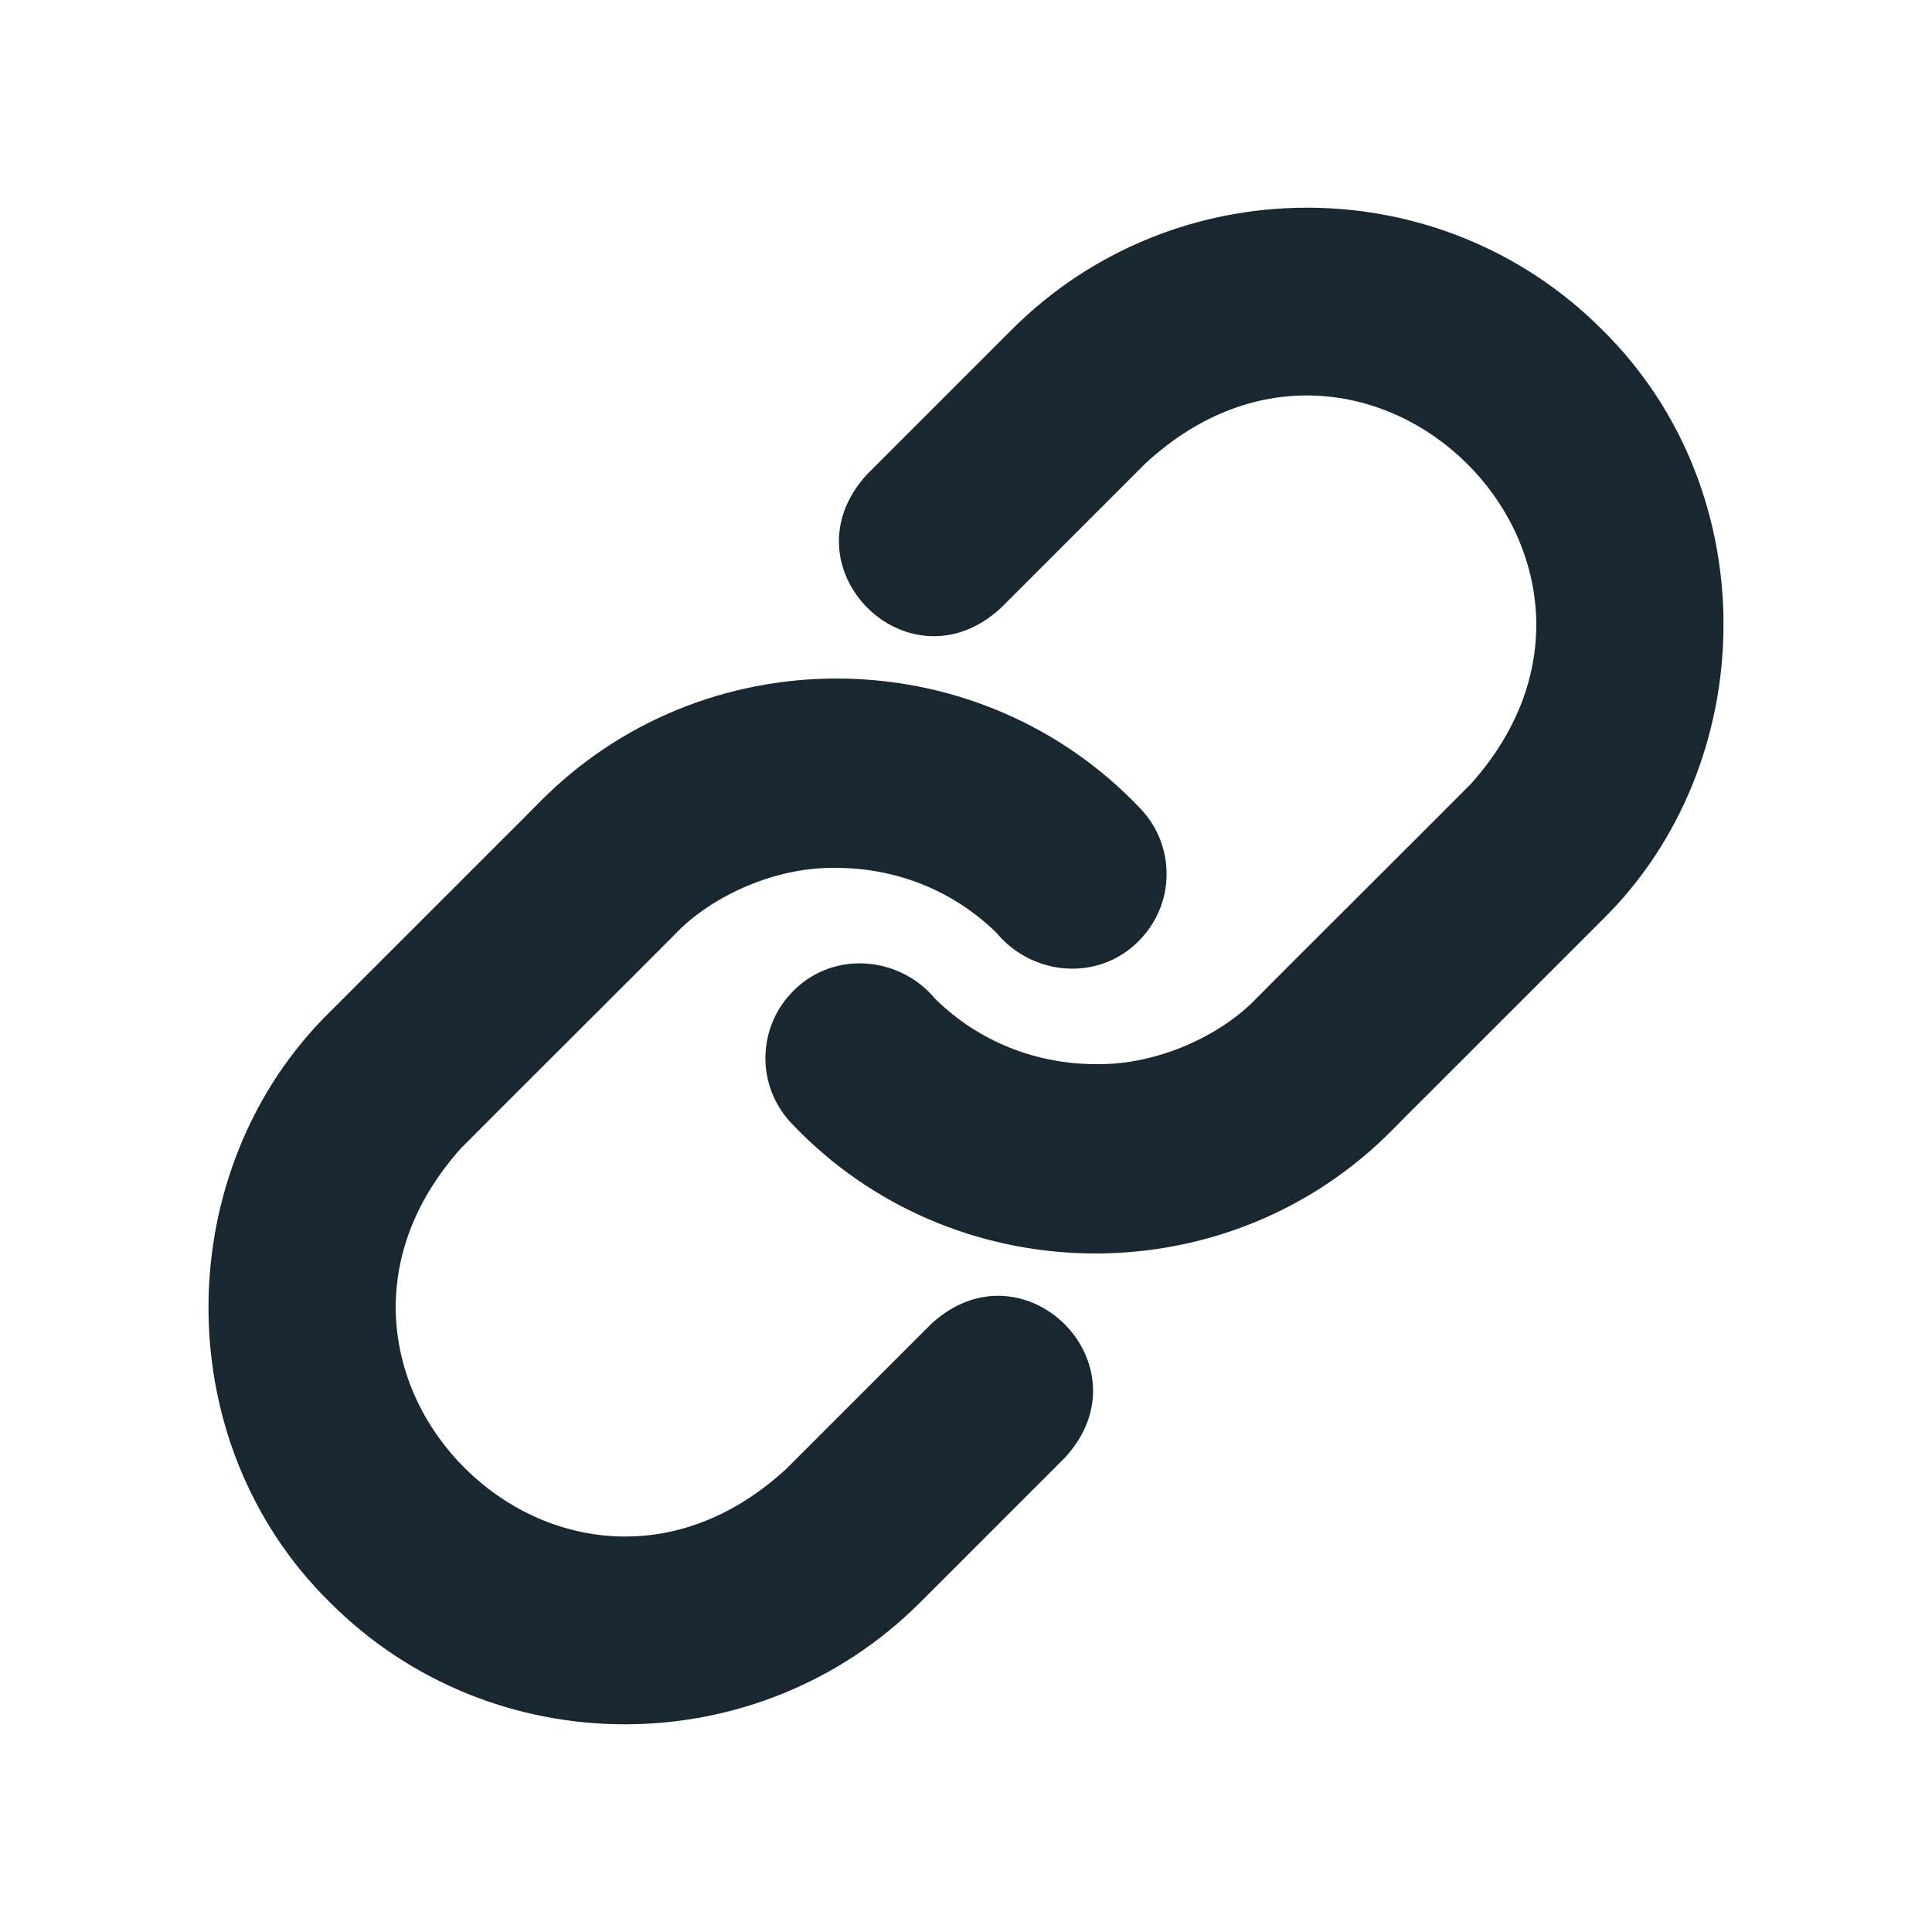
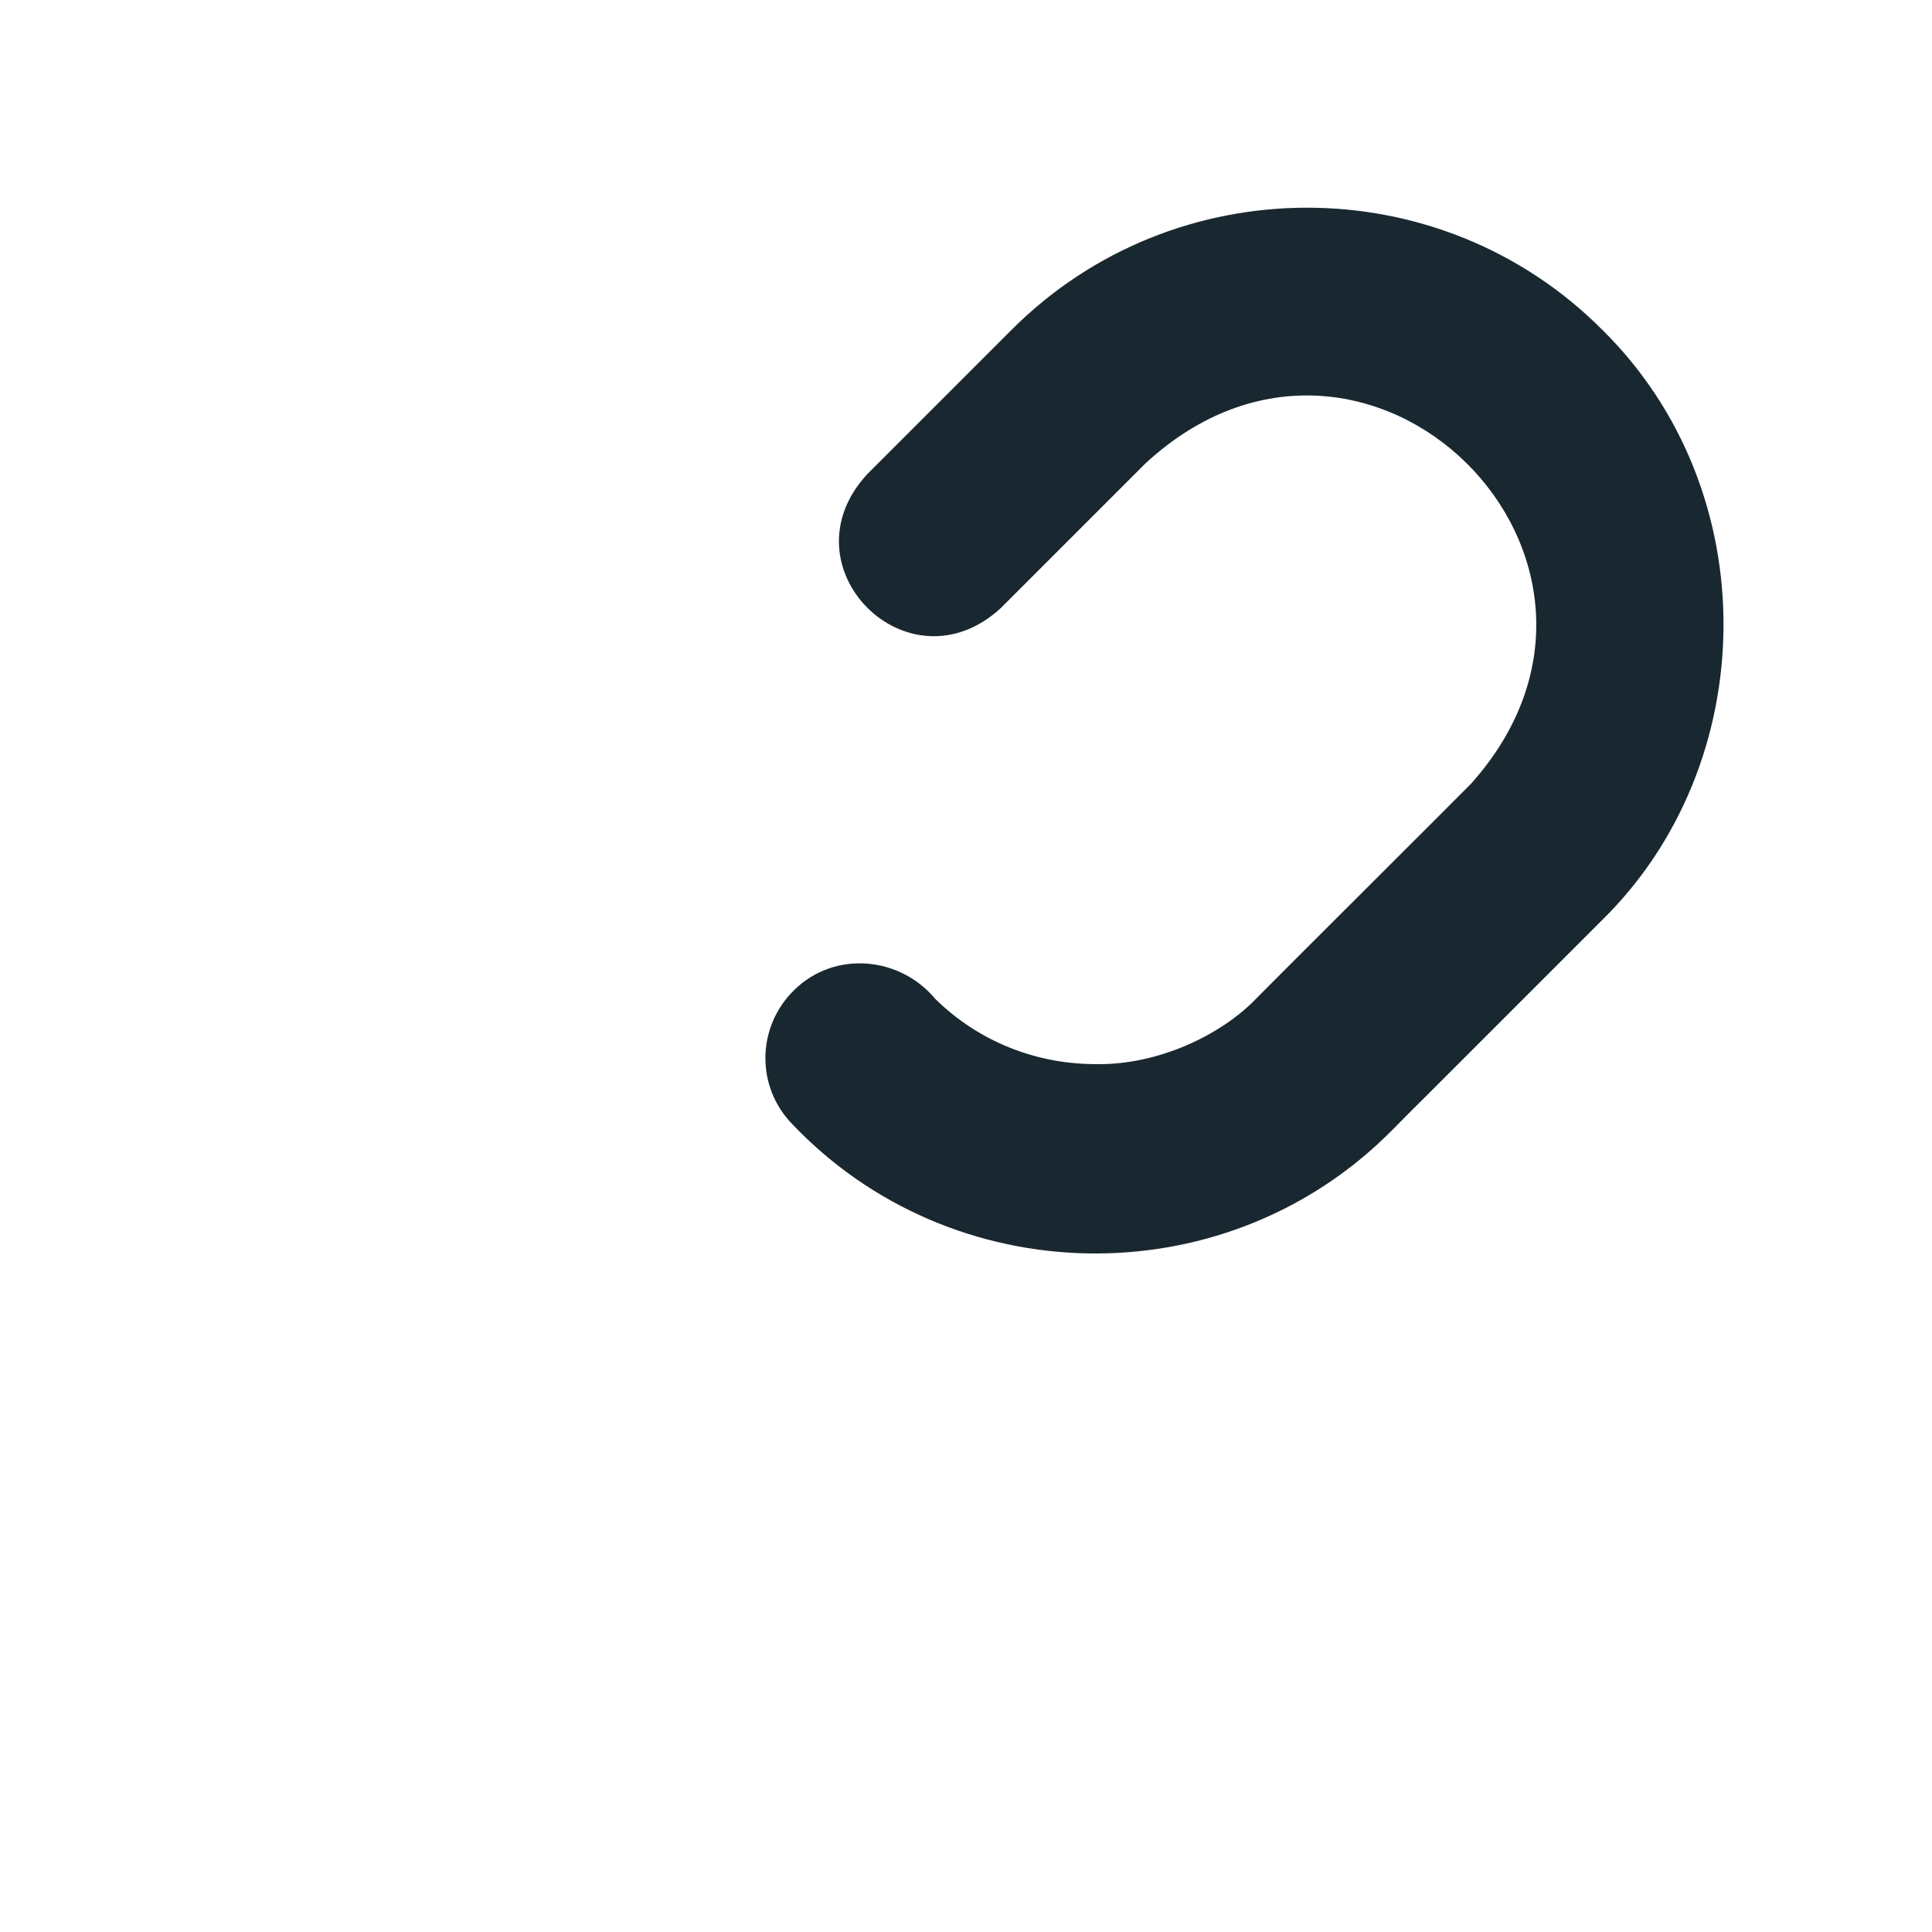
<svg xmlns="http://www.w3.org/2000/svg" version="1.1" id="Capa_1" x="0px" y="0px" viewBox="0 0 510 510" style="enable-background:new 0 0 510 510;" xml:space="preserve">
  <style type="text/css">
	.st0{fill:#192830;}
</style>
  <g>
    <path class="st0" d="M302.4,122.3l-38.2,38.2c-24.4,22.5-57.8-10.9-35.3-35.3c0,0,38.2-38.2,38.2-38.2c42.9-42.9,113-42.9,155.8,0   c43.4,42.7,42.1,114.6,0,155.9c-0.8,0.8-30,30-45.8,45.8c-7.5,7.4-8.5,8.6-11.3,11.3c-43.7,42.4-114.6,41-156.7-3.3   c-9.6-9.9-9.4-25.7,0.6-35.4c10.6-10.4,27.8-8.9,37.2,2.4c11.4,11.2,26.6,17.3,42.8,17.2c15.7,0.2,32.5-7.4,42.1-17.5   c2.6-2.7,54.7-54.6,56.5-56.5C441.2,147.8,360.8,68.4,302.4,122.3z" />
-     <path class="st0" d="M207.6,387.7l38.2-38.2c24.4-22.5,57.8,10.9,35.3,35.3c0,0-38.2,38.2-38.2,38.2c-42.9,42.9-113,42.9-155.8,0   c-43.4-42.7-42.1-114.6,0-155.9c0.8-0.8,30-30,45.8-45.8c7.5-7.4,8.5-8.6,11.3-11.3c43.7-42.4,114.6-41,156.7,3.3   c9.6,9.9,9.4,25.7-0.6,35.4c-10.6,10.4-27.8,8.9-37.2-2.4c-11.4-11.2-26.6-17.3-42.8-17.2c-15.7-0.2-32.5,7.4-42.1,17.5   c-2.6,2.7-54.7,54.6-56.5,56.5C68.8,362.2,149.2,441.6,207.6,387.7z" />
  </g>
</svg>